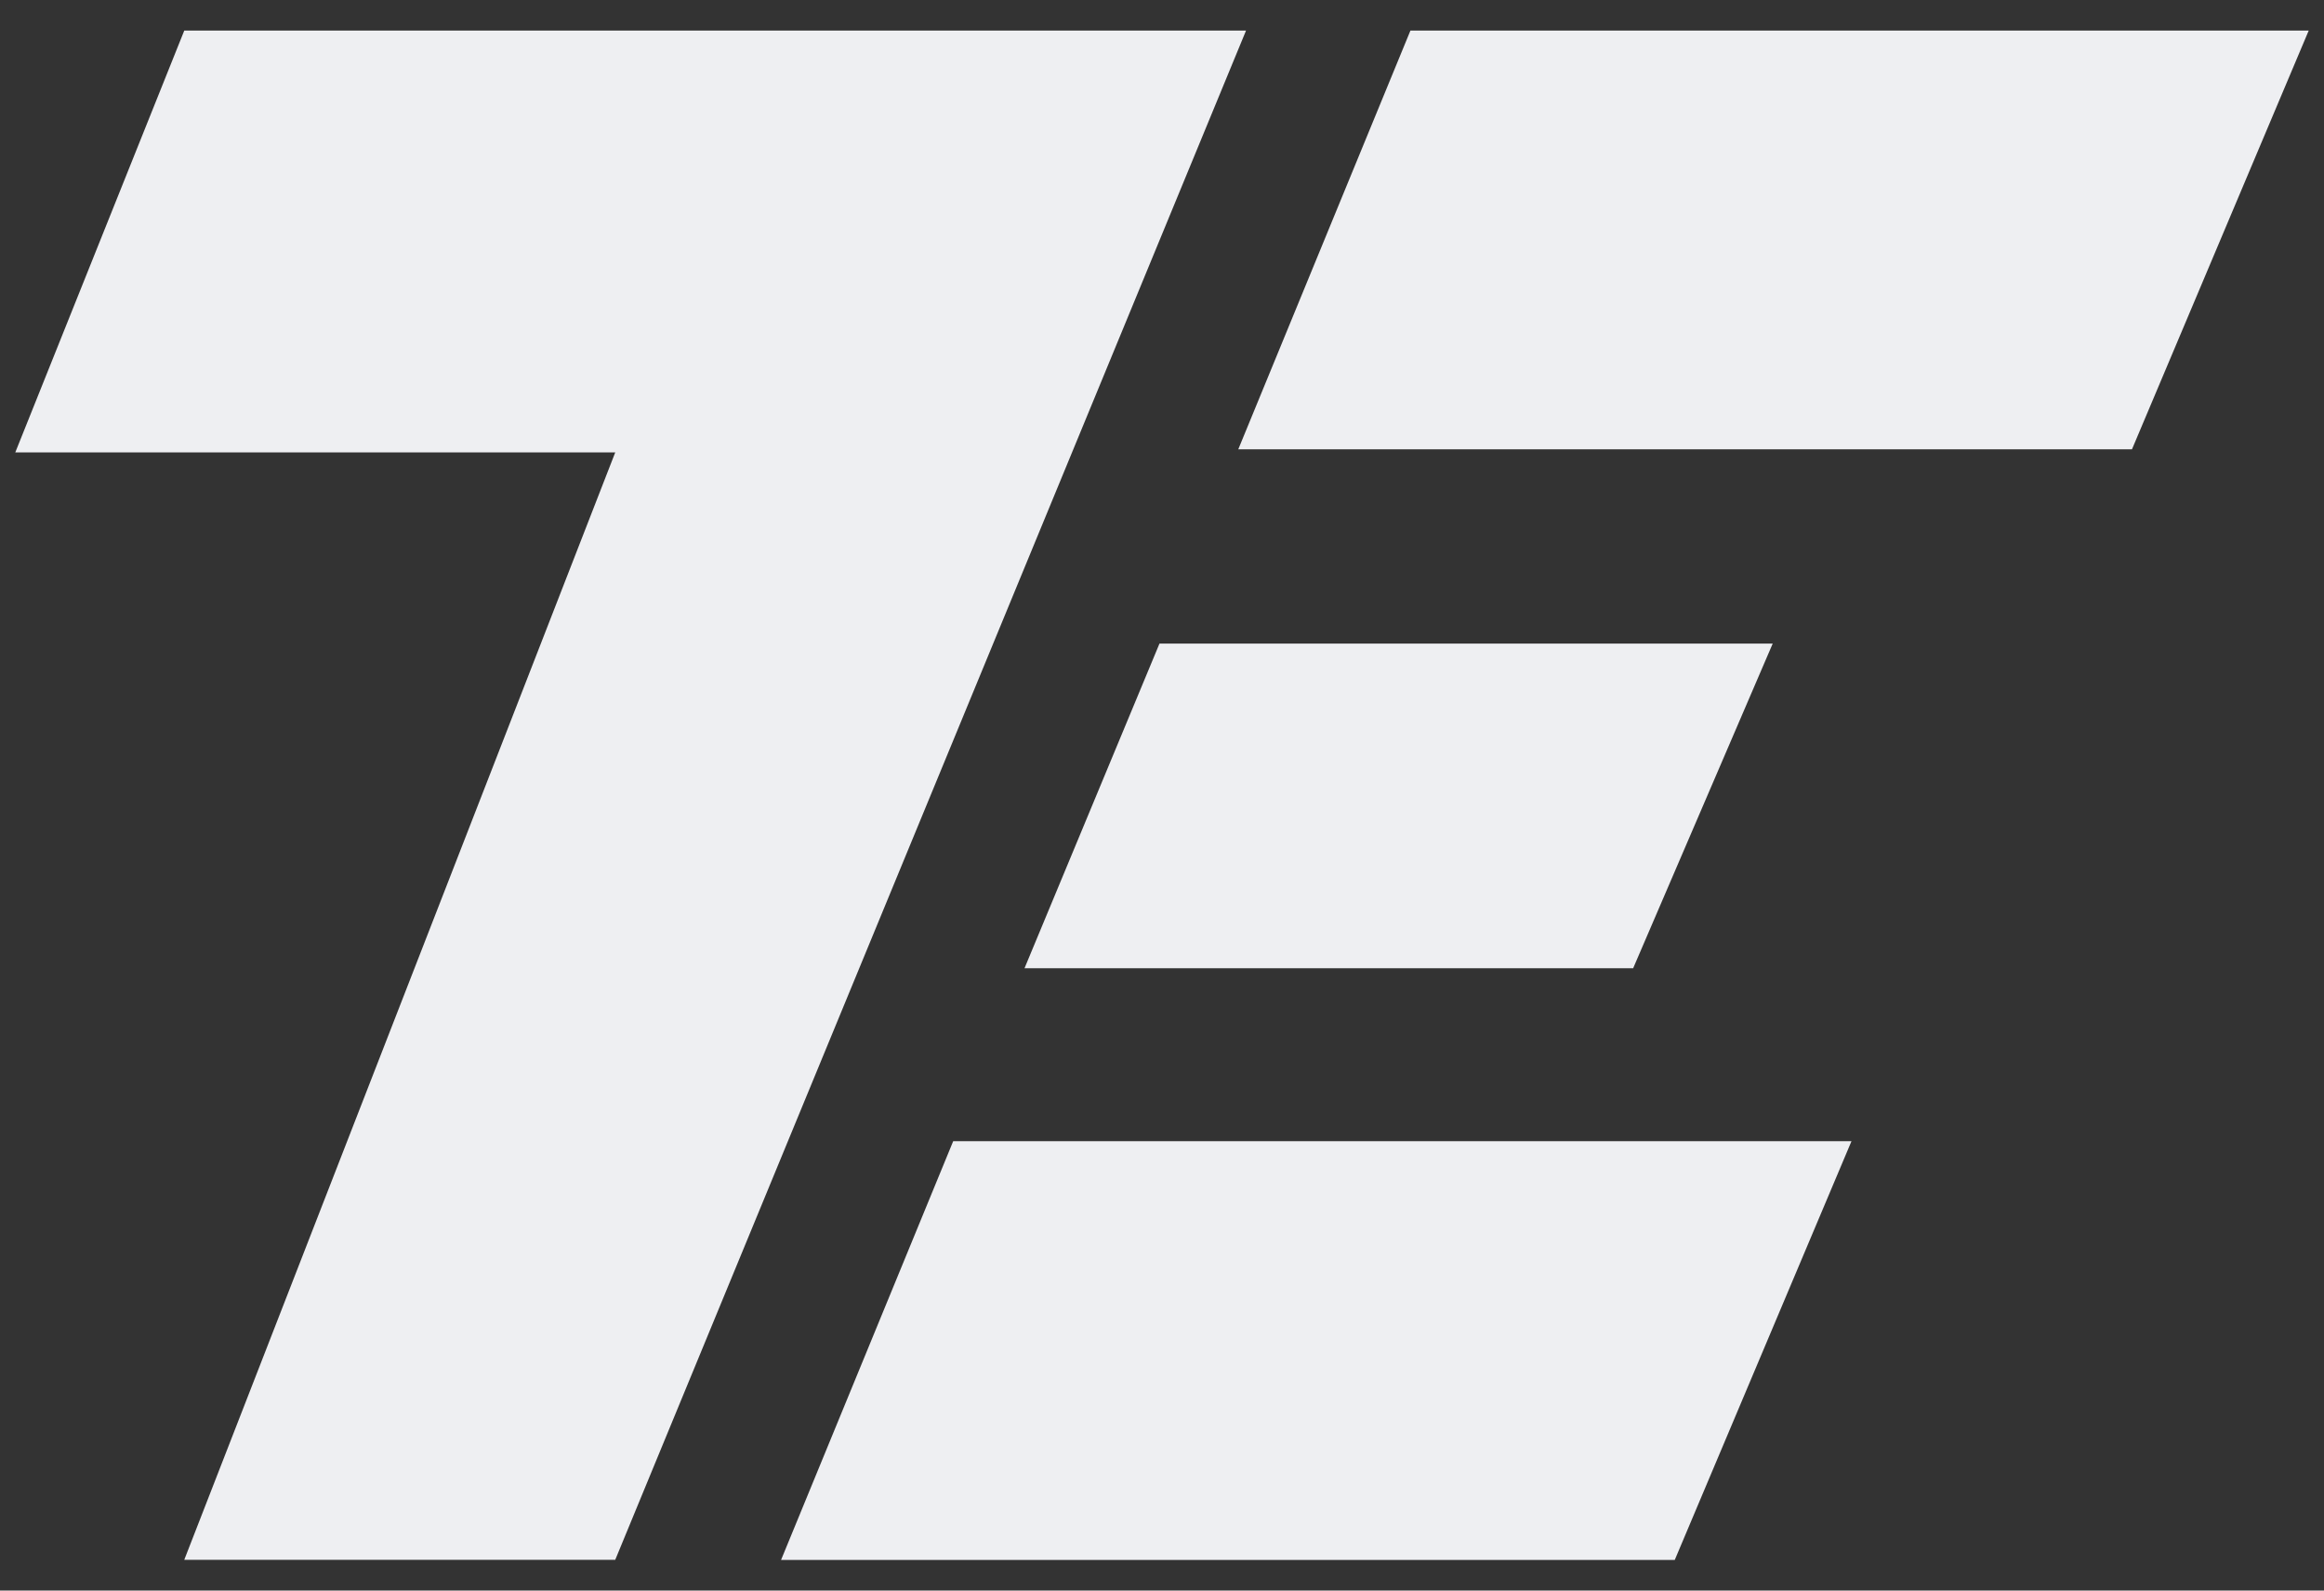
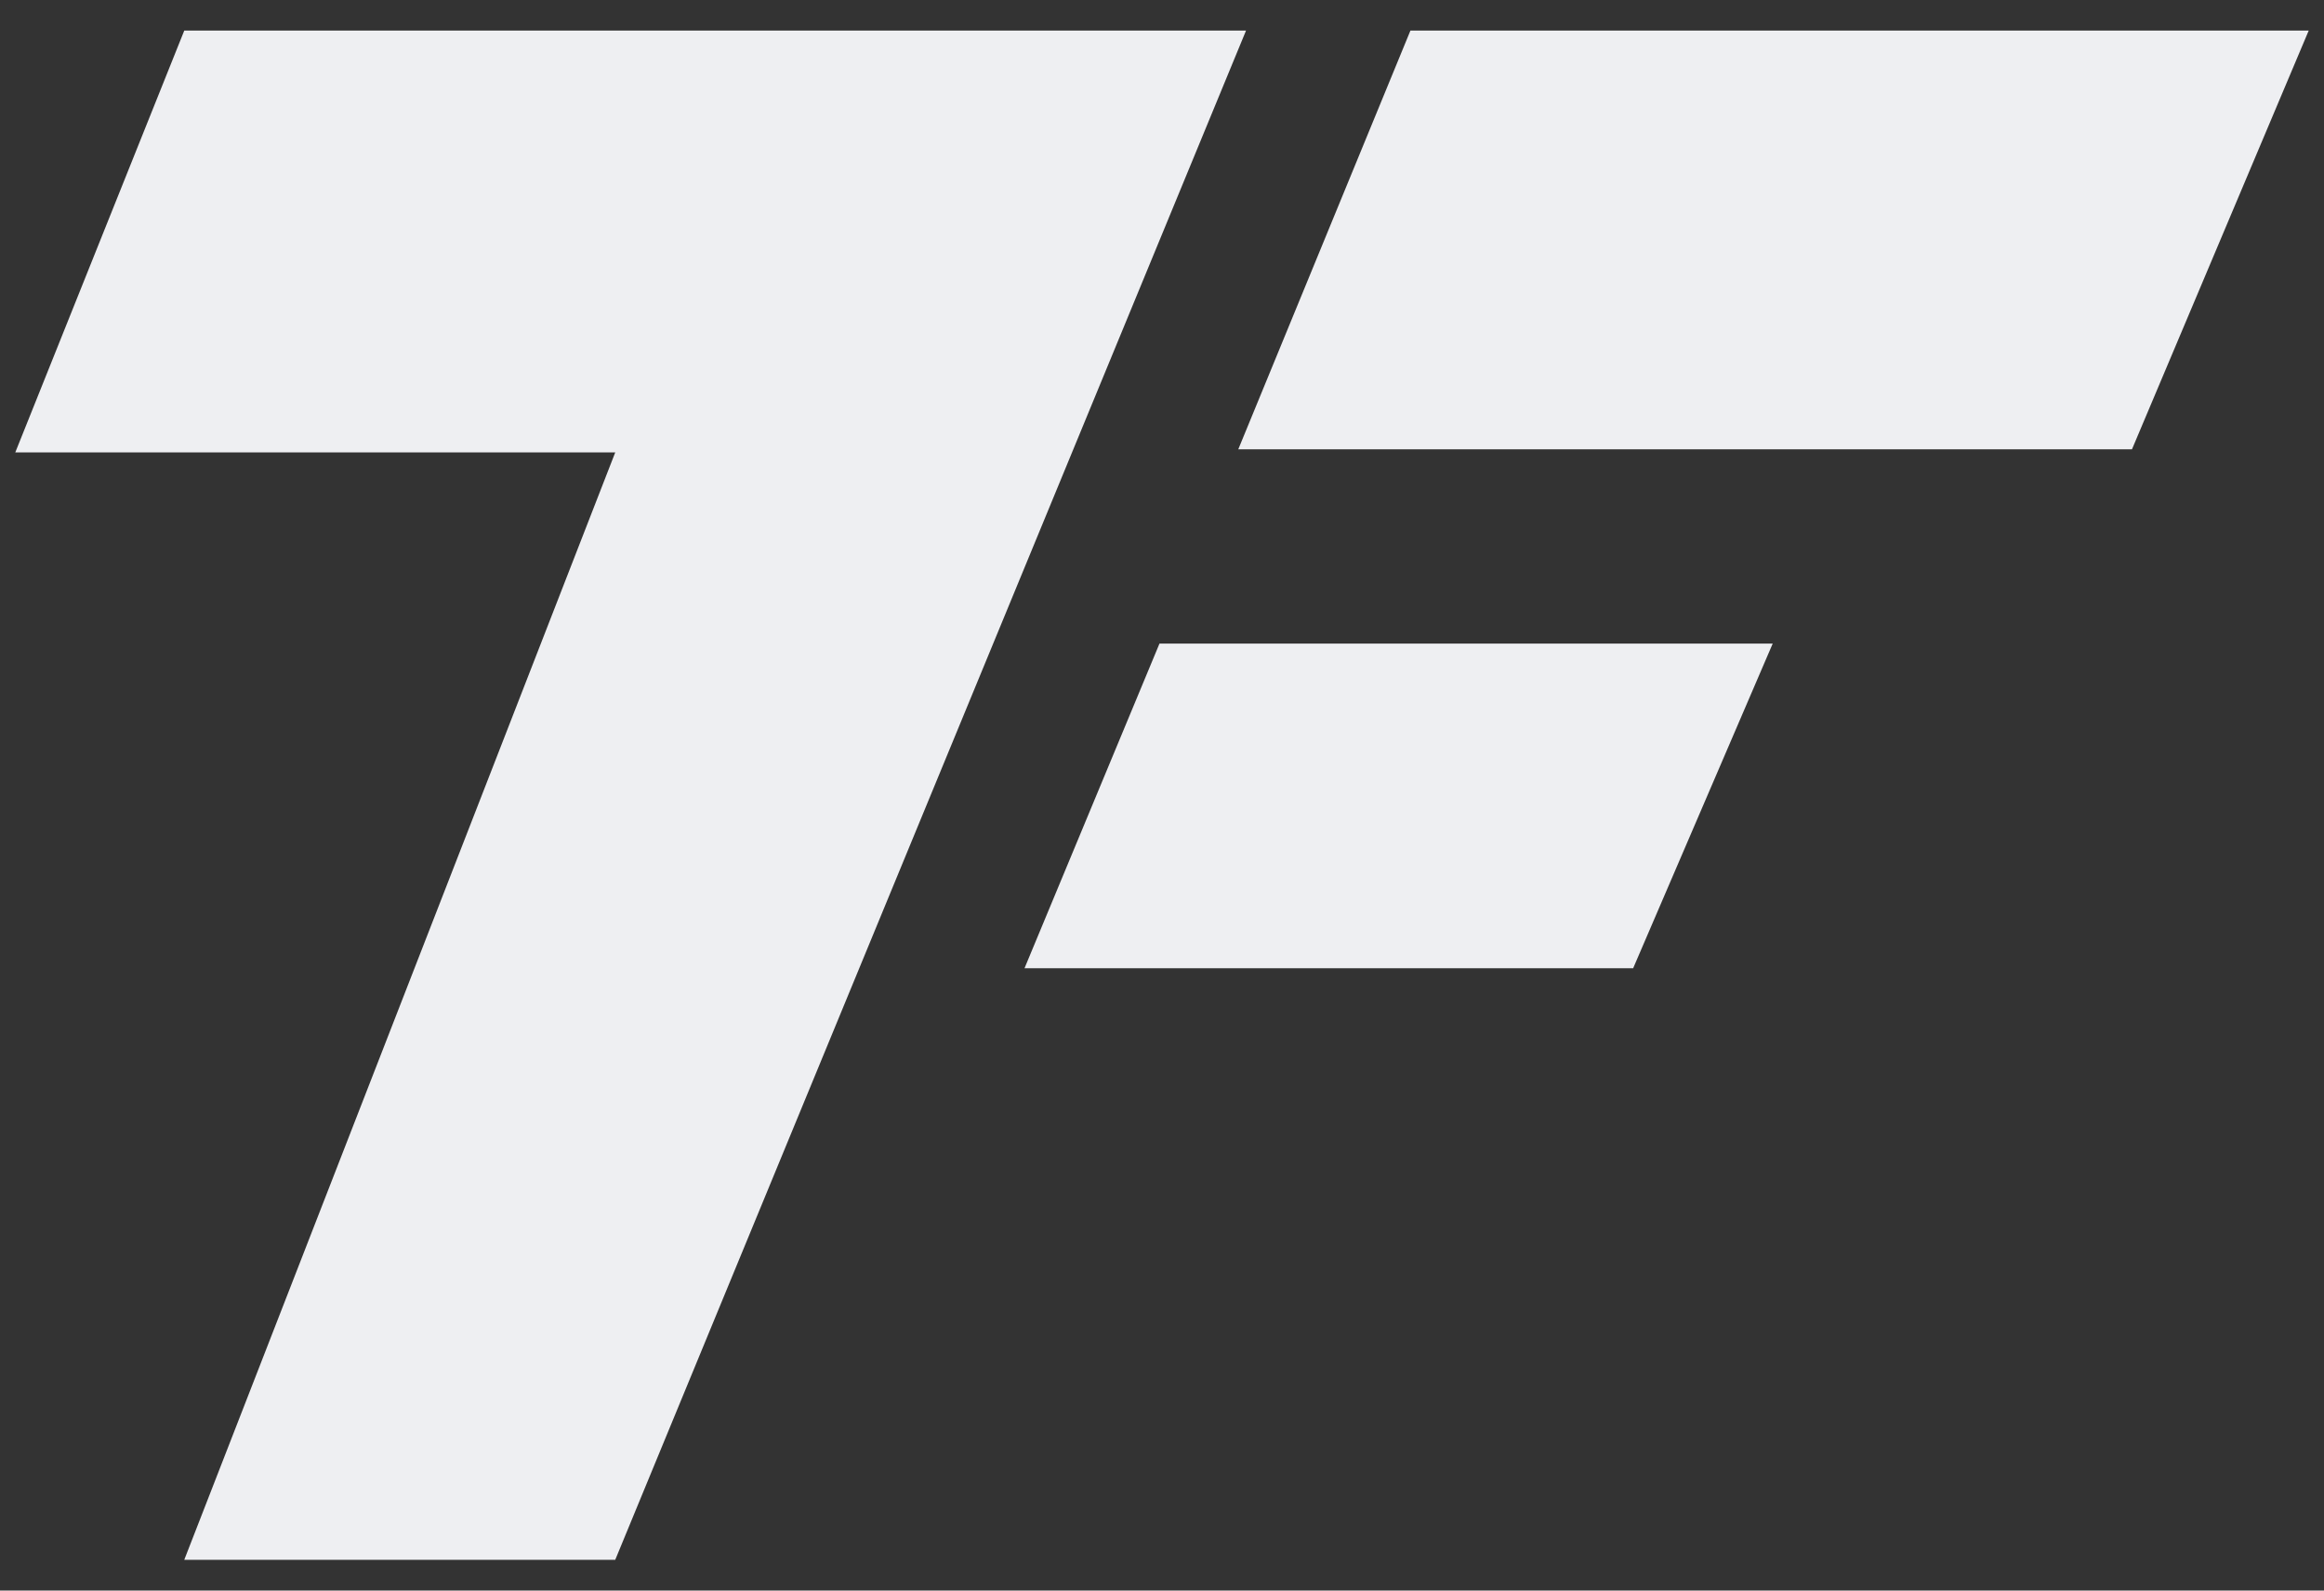
<svg xmlns="http://www.w3.org/2000/svg" width="38" height="26" viewBox="0 0 38 26" fill="none">
  <rect x="0" y="0" width="38" height="26" fill="#333333" stroke="none" />
  <path d="M20.247 7.345L23.062 0.5H37.75L34.86 7.345H20.247Z" fill="#EEEFF2" />
  <path d="M16.752 15.827L18.959 10.52L28.986 10.52L26.704 15.827H16.752Z" fill="#EEEFF2" />
-   <path d="M12.771 25.5L15.586 18.654H30.274L27.384 25.5H12.771Z" fill="#EEEFF2" />
  <path d="M0.25 7.395L3.013 0.5H20.374L10.06 25.497H3.013L10.06 7.395H0.25Z" fill="#EEEFF2" />
</svg>